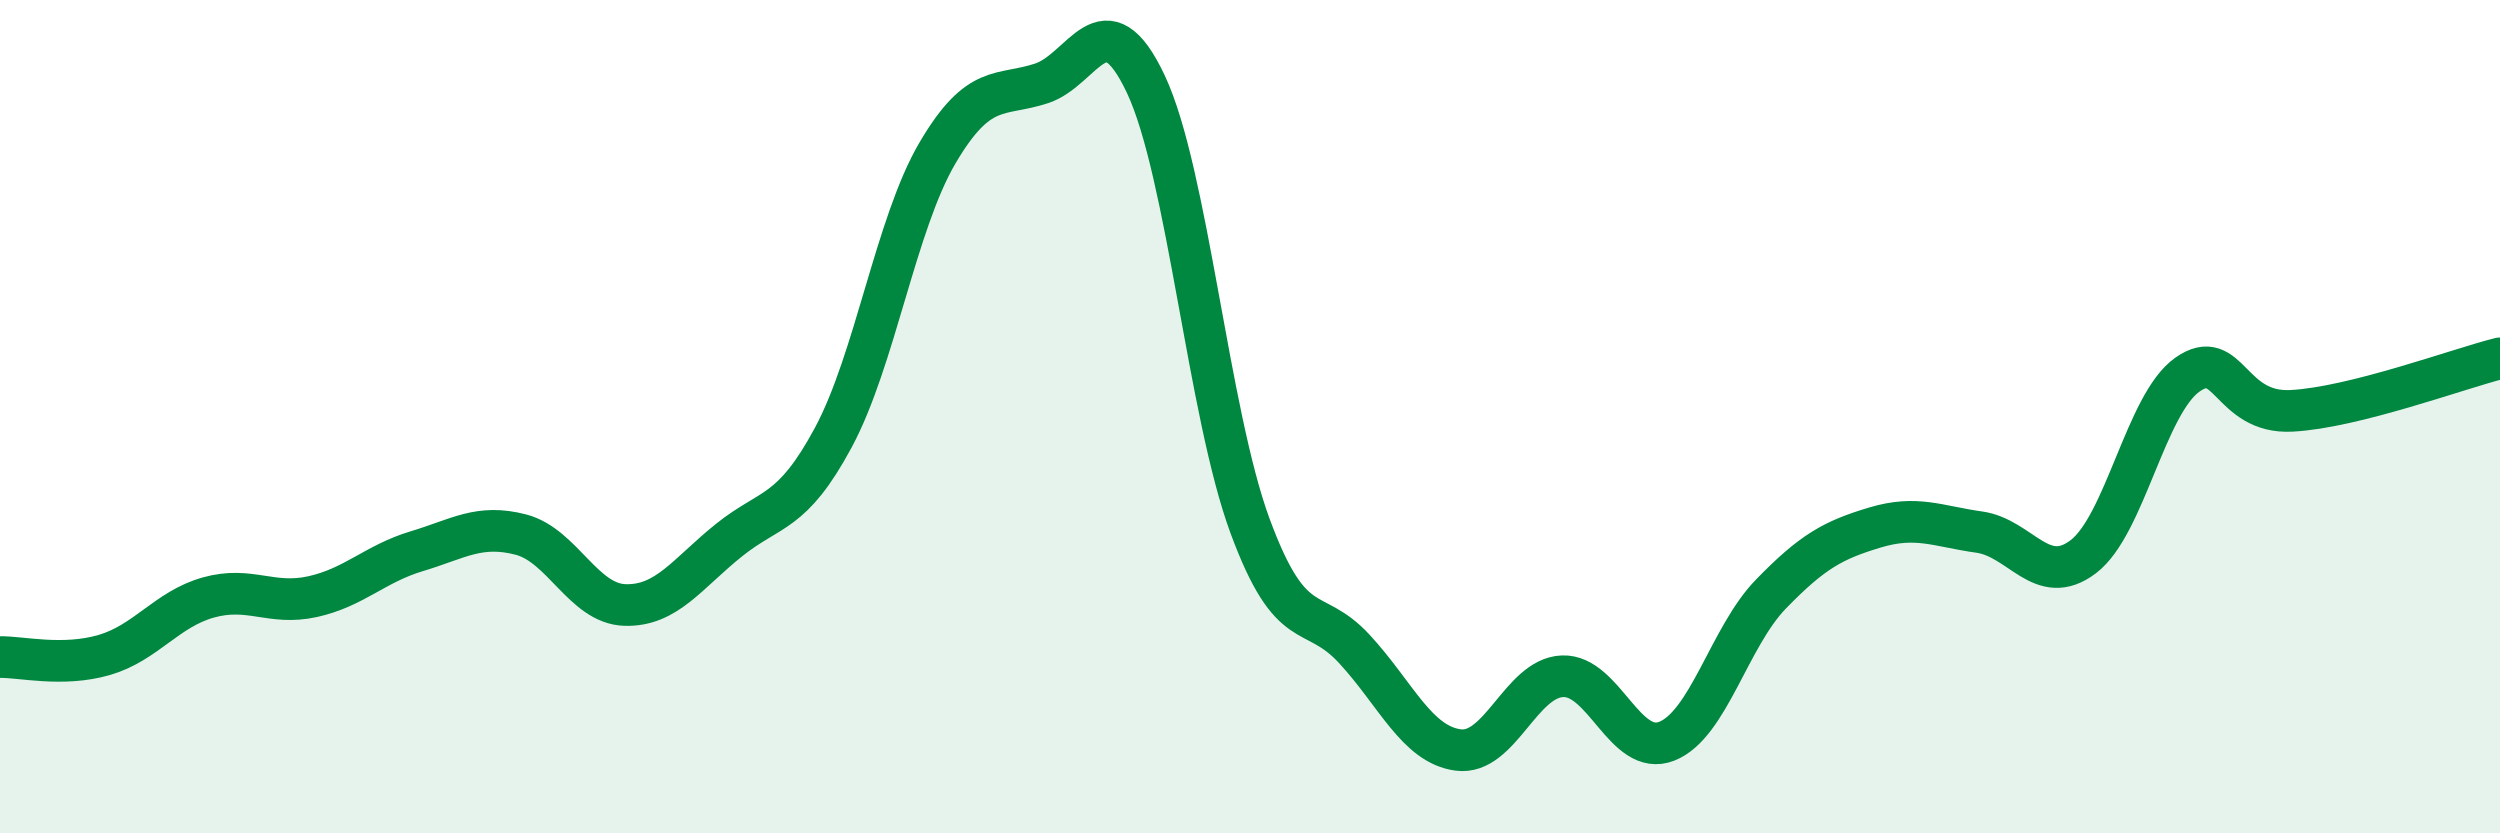
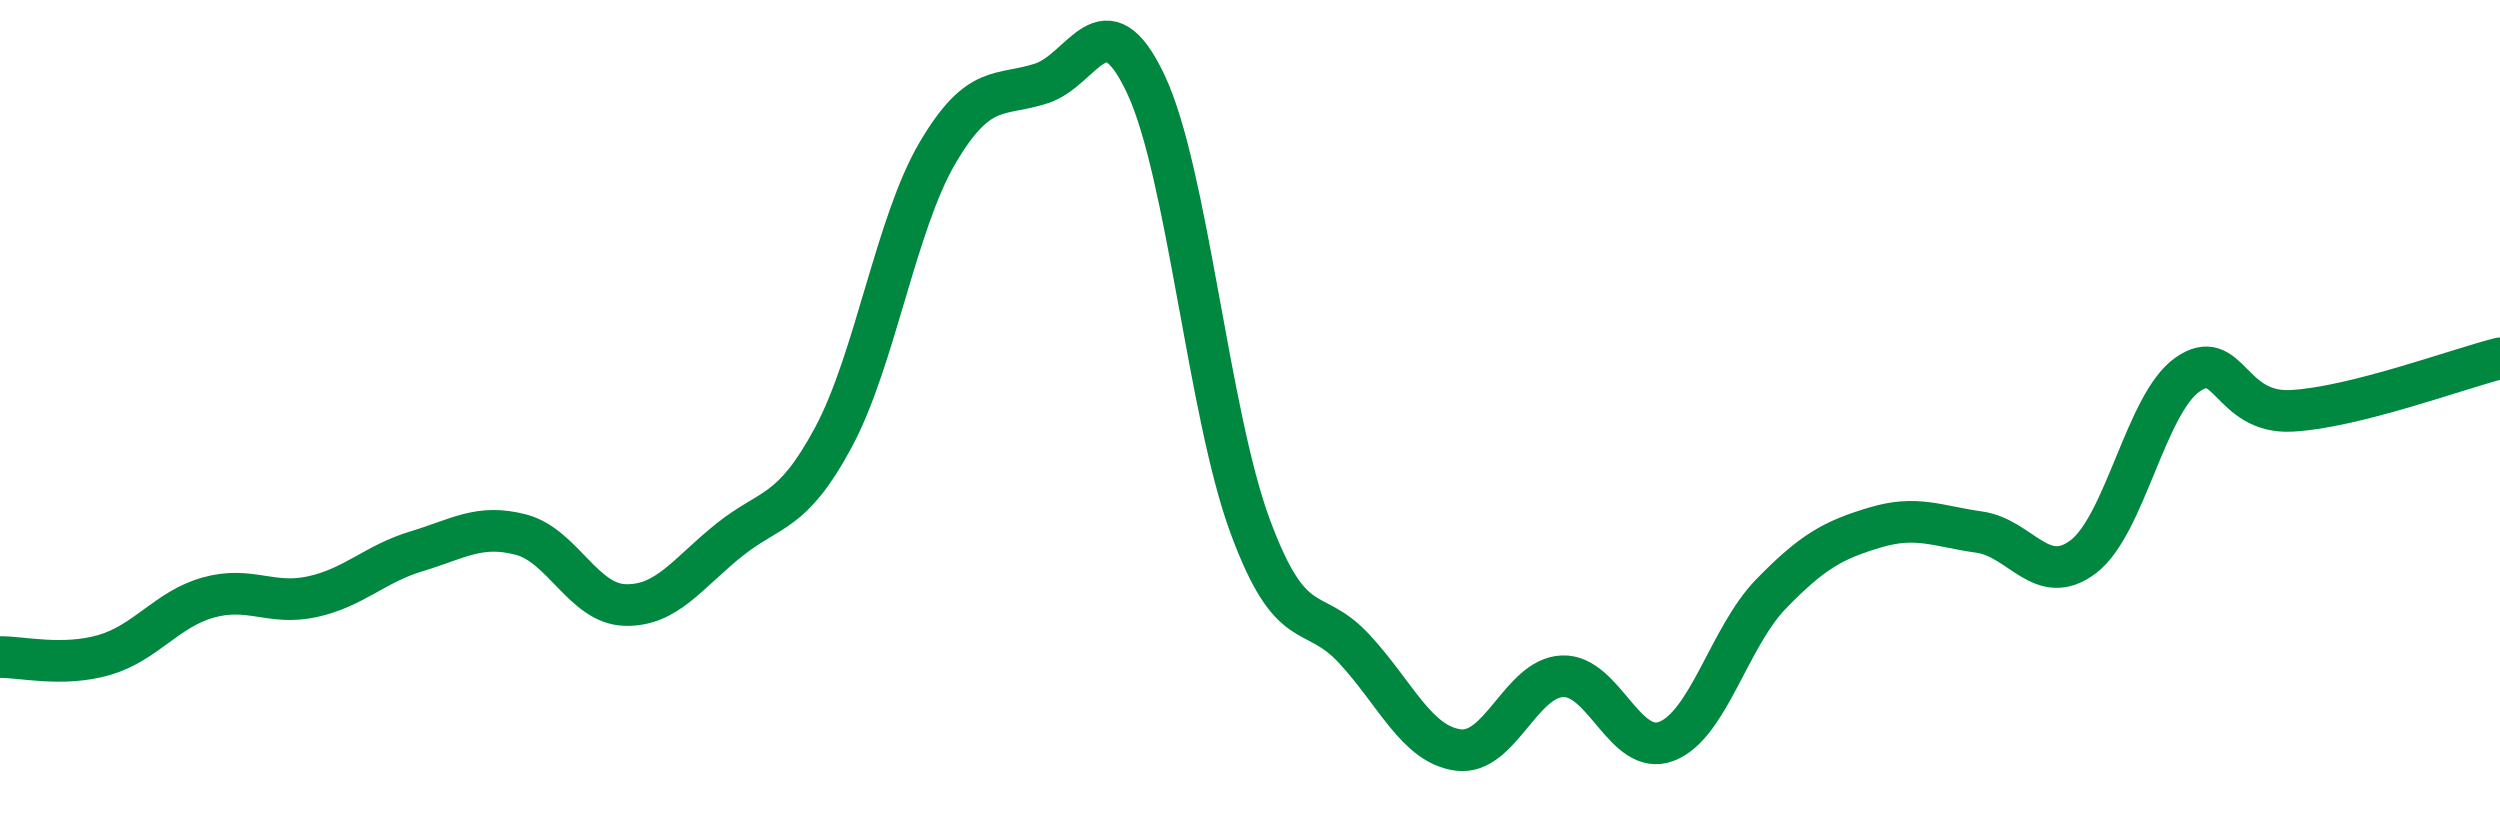
<svg xmlns="http://www.w3.org/2000/svg" width="60" height="20" viewBox="0 0 60 20">
-   <path d="M 0,15.77 C 0.5,15.76 1.5,16.01 2.5,15.72 C 3.5,15.43 4,14.62 5,14.34 C 6,14.06 6.5,14.54 7.5,14.32 C 8.5,14.1 9,13.53 10,13.23 C 11,12.93 11.5,12.57 12.5,12.83 C 13.5,13.09 14,14.49 15,14.52 C 16,14.55 16.5,13.76 17.5,12.96 C 18.5,12.16 19,12.36 20,10.5 C 21,8.64 21.5,5.37 22.5,3.67 C 23.5,1.97 24,2.33 25,2 C 26,1.67 26.5,-0.1 27.5,2.02 C 28.5,4.14 29,9.91 30,12.62 C 31,15.33 31.5,14.49 32.5,15.57 C 33.5,16.65 34,17.87 35,18 C 36,18.13 36.5,16.27 37.5,16.23 C 38.5,16.19 39,18.18 40,17.79 C 41,17.4 41.5,15.29 42.5,14.26 C 43.5,13.23 44,12.96 45,12.66 C 46,12.36 46.5,12.63 47.5,12.77 C 48.5,12.91 49,14.12 50,13.36 C 51,12.6 51.5,9.69 52.5,8.99 C 53.5,8.29 53.5,9.94 55,9.86 C 56.5,9.78 59,8.85 60,8.6L60 20L0 20Z" fill="#008740" opacity="0.1" stroke-linecap="round" stroke-linejoin="round" />
  <path d="M 0,15.77 C 0.5,15.76 1.5,16.01 2.5,15.72 C 3.5,15.43 4,14.62 5,14.34 C 6,14.06 6.5,14.54 7.5,14.32 C 8.5,14.1 9,13.53 10,13.23 C 11,12.93 11.5,12.57 12.5,12.83 C 13.5,13.09 14,14.49 15,14.52 C 16,14.55 16.5,13.76 17.5,12.96 C 18.5,12.16 19,12.36 20,10.5 C 21,8.64 21.5,5.37 22.5,3.67 C 23.5,1.97 24,2.33 25,2 C 26,1.67 26.5,-0.1 27.5,2.02 C 28.5,4.14 29,9.91 30,12.62 C 31,15.33 31.5,14.49 32.5,15.57 C 33.5,16.65 34,17.87 35,18 C 36,18.13 36.5,16.27 37.5,16.23 C 38.5,16.19 39,18.18 40,17.79 C 41,17.4 41.5,15.29 42.5,14.26 C 43.5,13.23 44,12.96 45,12.66 C 46,12.36 46.5,12.63 47.5,12.77 C 48.5,12.91 49,14.12 50,13.36 C 51,12.6 51.5,9.69 52.5,8.99 C 53.5,8.29 53.5,9.94 55,9.86 C 56.5,9.78 59,8.85 60,8.6" stroke="#008740" stroke-width="1" fill="none" stroke-linecap="round" stroke-linejoin="round" />
</svg>